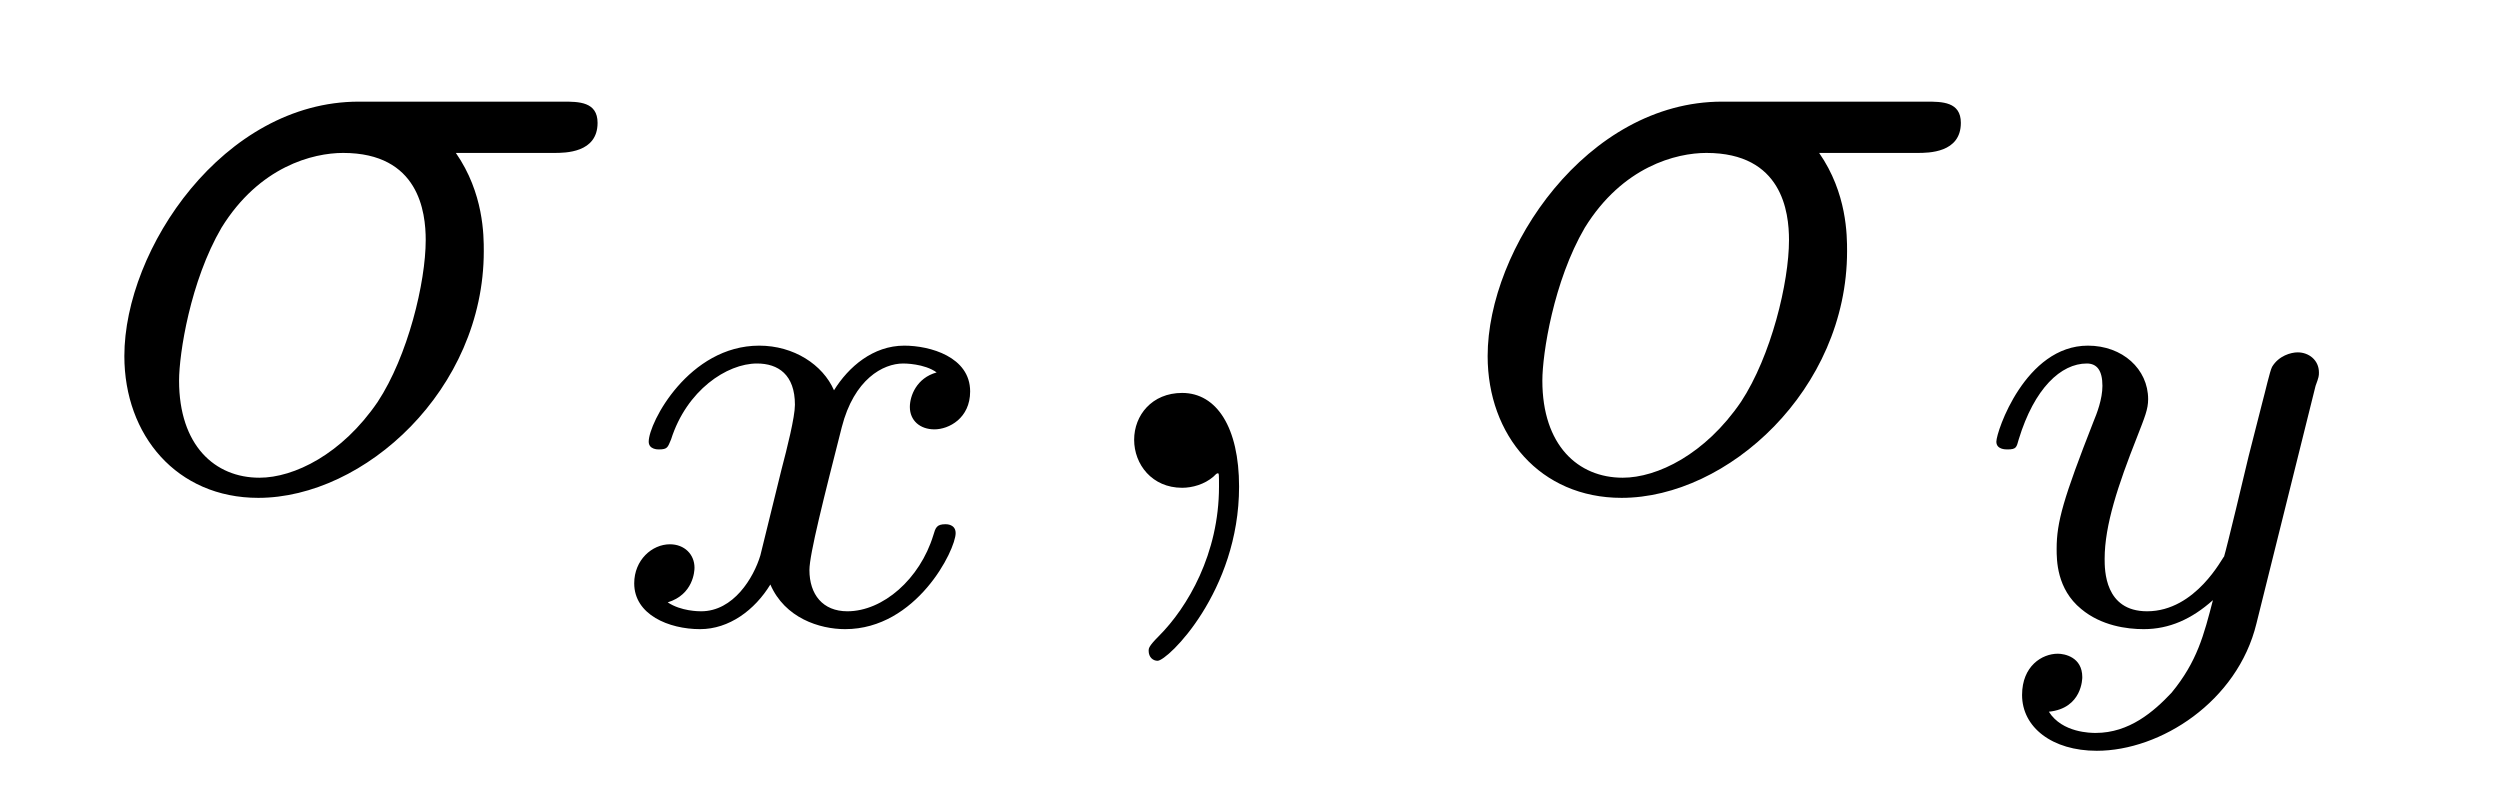
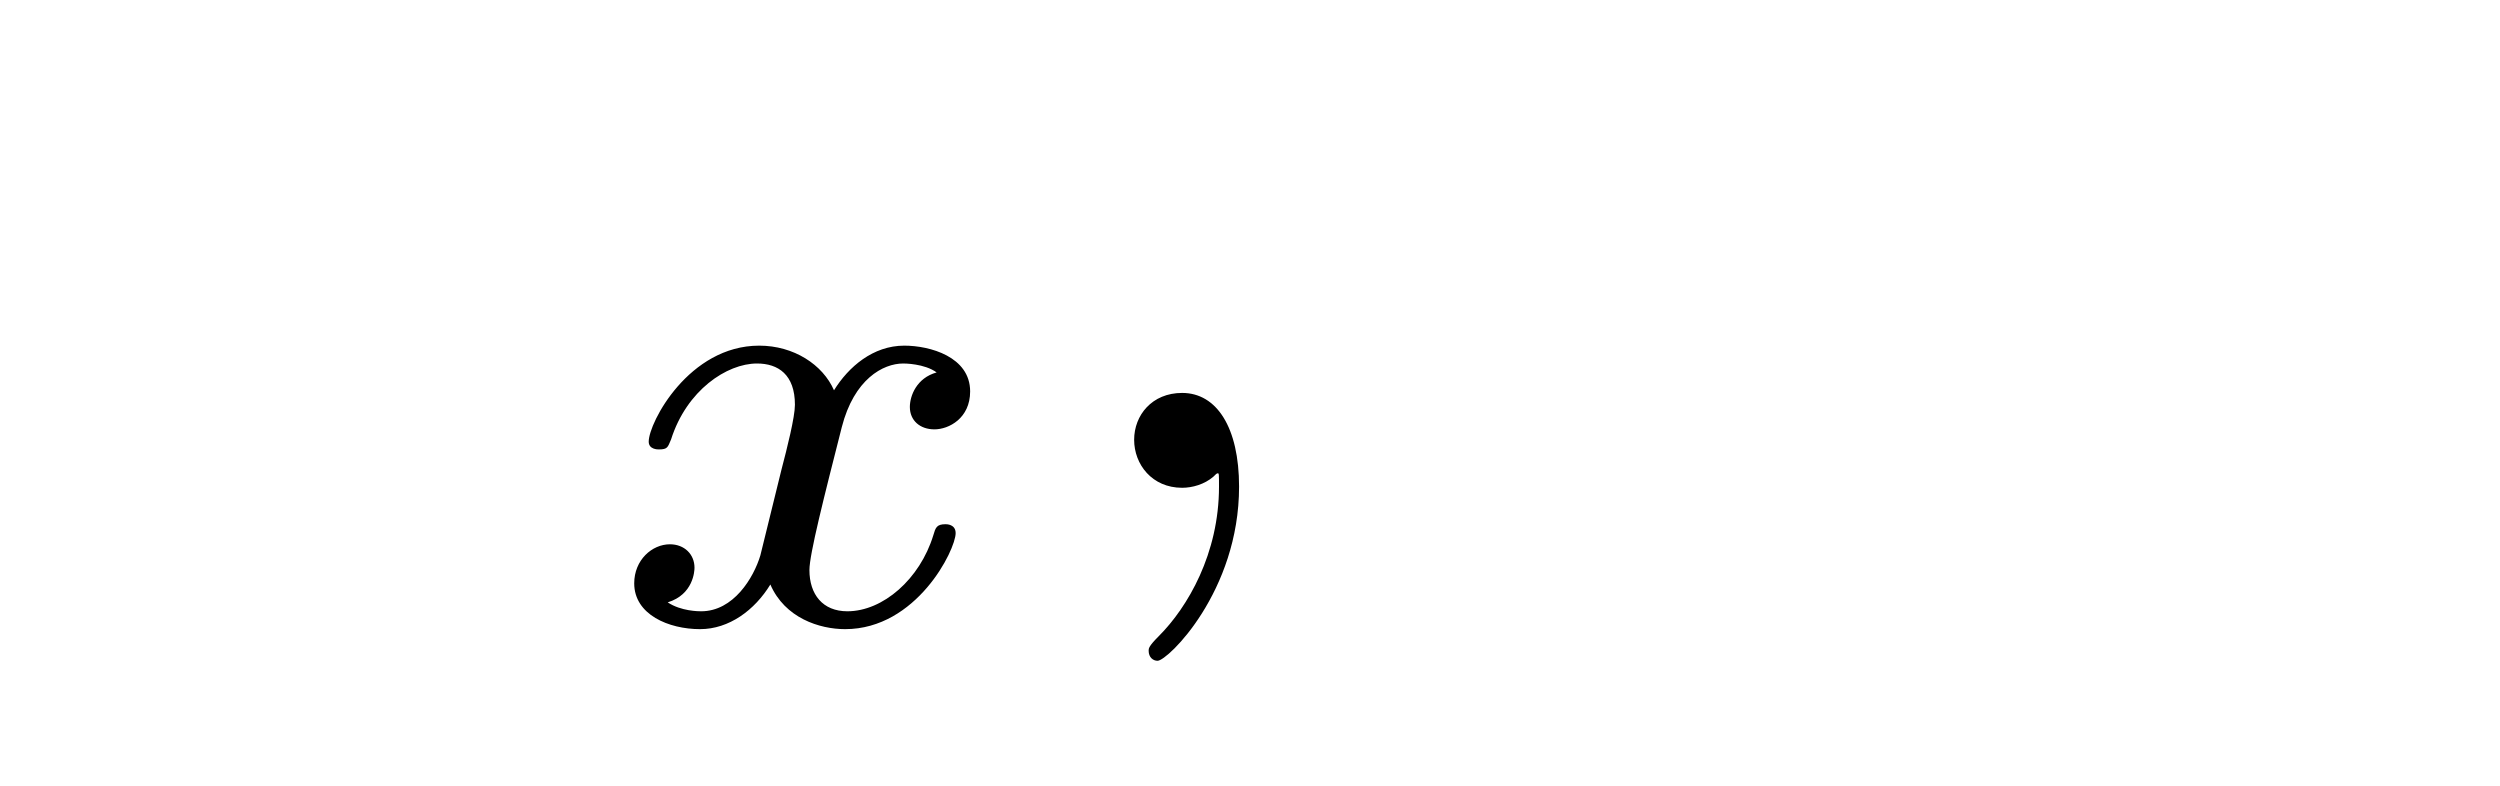
<svg xmlns="http://www.w3.org/2000/svg" xmlns:xlink="http://www.w3.org/1999/xlink" width="35pt" height="11pt" viewBox="0 0 35 11" version="1.1">
  <defs>
    <g>
      <symbol overflow="visible" id="glyph0-0">
-         <path style="stroke:none;" d="" />
-       </symbol>
+         </symbol>
      <symbol overflow="visible" id="glyph0-1">
-         <path style="stroke:none;" d="M 6.5 -4.688 C 6.656 -4.688 7.109 -4.688 7.109 -5.109 C 7.109 -5.406 6.844 -5.406 6.625 -5.406 L 3.766 -5.406 C 1.875 -5.406 0.484 -3.344 0.484 -1.844 C 0.484 -0.734 1.219 0.141 2.359 0.141 C 3.844 0.141 5.516 -1.375 5.516 -3.312 C 5.516 -3.531 5.516 -4.125 5.125 -4.688 Z M 2.375 -0.141 C 1.75 -0.141 1.25 -0.594 1.25 -1.5 C 1.25 -1.875 1.406 -2.891 1.844 -3.641 C 2.375 -4.5 3.125 -4.688 3.547 -4.688 C 4.609 -4.688 4.703 -3.859 4.703 -3.469 C 4.703 -2.875 4.453 -1.844 4.031 -1.203 C 3.531 -0.469 2.859 -0.141 2.375 -0.141 Z M 2.375 -0.141 " />
-       </symbol>
+         </symbol>
      <symbol overflow="visible" id="glyph0-2">
        <path style="stroke:none;" d="M 2.547 -0.016 C 2.547 -0.844 2.234 -1.328 1.75 -1.328 C 1.328 -1.328 1.078 -1.016 1.078 -0.672 C 1.078 -0.328 1.328 0 1.75 0 C 1.891 0 2.062 -0.047 2.188 -0.156 C 2.219 -0.188 2.234 -0.203 2.25 -0.203 C 2.266 -0.203 2.266 -0.188 2.266 -0.016 C 2.266 0.922 1.828 1.672 1.422 2.078 C 1.281 2.219 1.281 2.25 1.281 2.281 C 1.281 2.375 1.344 2.422 1.406 2.422 C 1.547 2.422 2.547 1.453 2.547 -0.016 Z M 2.547 -0.016 " />
      </symbol>
      <symbol overflow="visible" id="glyph1-0">
        <path style="stroke:none;" d="" />
      </symbol>
      <symbol overflow="visible" id="glyph1-1">
        <path style="stroke:none;" d="M 2.188 -0.938 C 2.094 -0.625 1.812 -0.156 1.359 -0.156 C 1.328 -0.156 1.078 -0.156 0.891 -0.281 C 1.25 -0.391 1.266 -0.719 1.266 -0.766 C 1.266 -0.953 1.125 -1.094 0.922 -1.094 C 0.672 -1.094 0.422 -0.875 0.422 -0.547 C 0.422 -0.109 0.906 0.094 1.344 0.094 C 1.75 0.094 2.109 -0.172 2.328 -0.531 C 2.531 -0.062 3.016 0.094 3.375 0.094 C 4.375 0.094 4.922 -1.016 4.922 -1.25 C 4.922 -1.375 4.797 -1.375 4.781 -1.375 C 4.656 -1.375 4.641 -1.328 4.609 -1.219 C 4.422 -0.609 3.906 -0.156 3.406 -0.156 C 3.062 -0.156 2.875 -0.391 2.875 -0.734 C 2.875 -0.953 3.078 -1.75 3.328 -2.734 C 3.5 -3.406 3.906 -3.625 4.188 -3.625 C 4.203 -3.625 4.484 -3.625 4.656 -3.5 C 4.375 -3.422 4.281 -3.172 4.281 -3.016 C 4.281 -2.828 4.422 -2.703 4.625 -2.703 C 4.828 -2.703 5.125 -2.859 5.125 -3.234 C 5.125 -3.719 4.562 -3.875 4.203 -3.875 C 3.766 -3.875 3.422 -3.578 3.219 -3.25 C 3.062 -3.609 2.656 -3.875 2.172 -3.875 C 1.188 -3.875 0.625 -2.797 0.625 -2.531 C 0.625 -2.422 0.75 -2.422 0.766 -2.422 C 0.891 -2.422 0.891 -2.453 0.938 -2.562 C 1.156 -3.25 1.719 -3.625 2.141 -3.625 C 2.438 -3.625 2.672 -3.469 2.672 -3.047 C 2.672 -2.875 2.562 -2.438 2.484 -2.141 Z M 2.188 -0.938 " />
      </symbol>
      <symbol overflow="visible" id="glyph1-2">
-         <path style="stroke:none;" d="M 4.875 -3.312 C 4.922 -3.438 4.922 -3.453 4.922 -3.5 C 4.922 -3.672 4.781 -3.781 4.625 -3.781 C 4.531 -3.781 4.359 -3.734 4.266 -3.578 C 4.234 -3.516 4.172 -3.234 4.125 -3.062 L 3.938 -2.328 C 3.891 -2.125 3.625 -1.016 3.594 -0.922 C 3.578 -0.922 3.203 -0.156 2.516 -0.156 C 1.922 -0.156 1.922 -0.734 1.922 -0.891 C 1.922 -1.359 2.109 -1.922 2.375 -2.594 C 2.484 -2.875 2.531 -2.984 2.531 -3.125 C 2.531 -3.547 2.172 -3.875 1.688 -3.875 C 0.812 -3.875 0.406 -2.672 0.406 -2.531 C 0.406 -2.422 0.531 -2.422 0.562 -2.422 C 0.688 -2.422 0.688 -2.453 0.719 -2.562 C 0.938 -3.281 1.312 -3.625 1.672 -3.625 C 1.812 -3.625 1.891 -3.531 1.891 -3.312 C 1.891 -3.125 1.812 -2.922 1.766 -2.812 C 1.344 -1.734 1.25 -1.406 1.25 -1.031 C 1.25 -0.875 1.25 -0.469 1.594 -0.188 C 1.875 0.047 2.234 0.094 2.469 0.094 C 2.828 0.094 3.141 -0.047 3.438 -0.312 C 3.312 0.172 3.219 0.547 2.859 0.984 C 2.609 1.25 2.266 1.547 1.797 1.547 C 1.734 1.547 1.328 1.547 1.141 1.25 C 1.609 1.203 1.609 0.781 1.609 0.766 C 1.609 0.484 1.359 0.438 1.266 0.438 C 1.047 0.438 0.766 0.609 0.766 1.016 C 0.766 1.469 1.188 1.797 1.812 1.797 C 2.703 1.797 3.781 1.109 4.047 0.016 Z M 4.875 -3.312 " />
-       </symbol>
+         </symbol>
    </g>
  </defs>
  <g id="surface1">
    <g style="fill:rgb(0%,0%,0%);fill-opacity:1;">
      <use xlink:href="#glyph0-1" x="1.257" y="6.829" />
    </g>
    <g style="fill:rgb(0%,0%,0%);fill-opacity:1;">
      <use xlink:href="#glyph1-1" x="8.457" y="8.714" />
    </g>
    <g style="fill:rgb(0%,0%,0%);fill-opacity:1;">
      <use xlink:href="#glyph0-2" x="14.8" y="6.829" />
    </g>
    <g style="fill:rgb(0%,0%,0%);fill-opacity:1;">
      <use xlink:href="#glyph0-1" x="20.343" y="6.829" />
    </g>
    <g style="fill:rgb(0%,0%,0%);fill-opacity:1;">
      <use xlink:href="#glyph1-2" x="27.543" y="8.714" />
    </g>
  </g>
</svg>